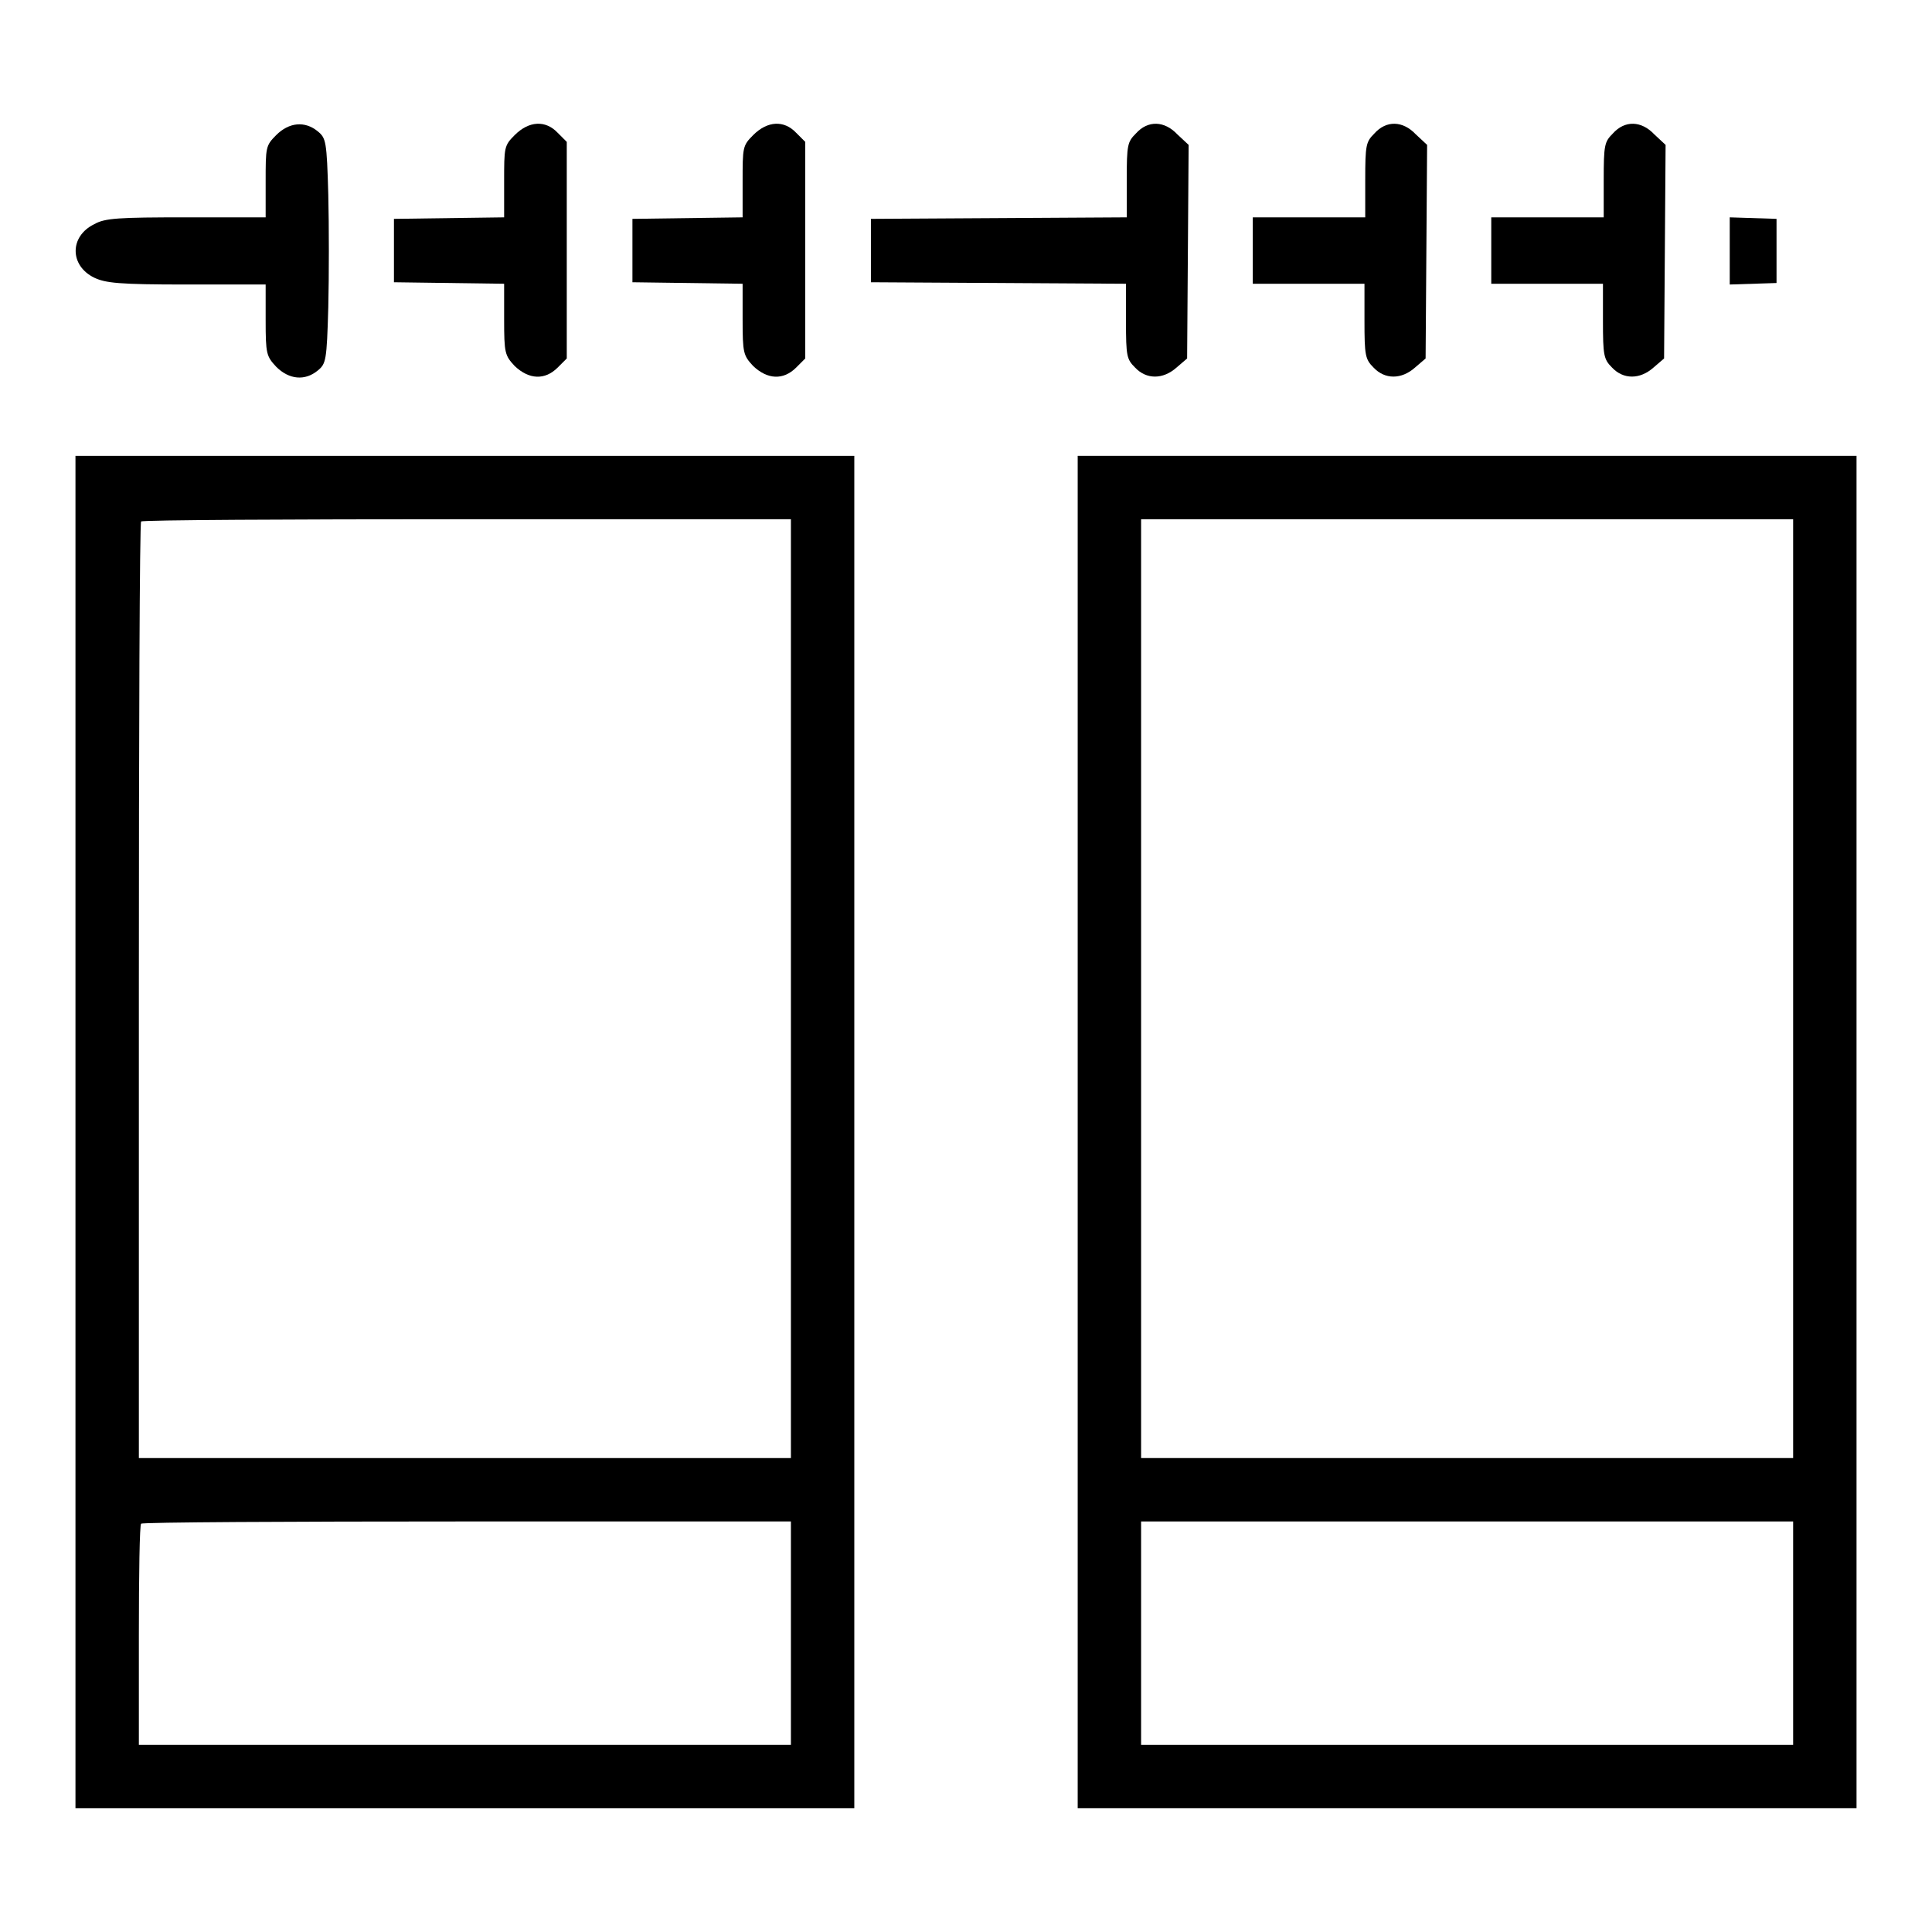
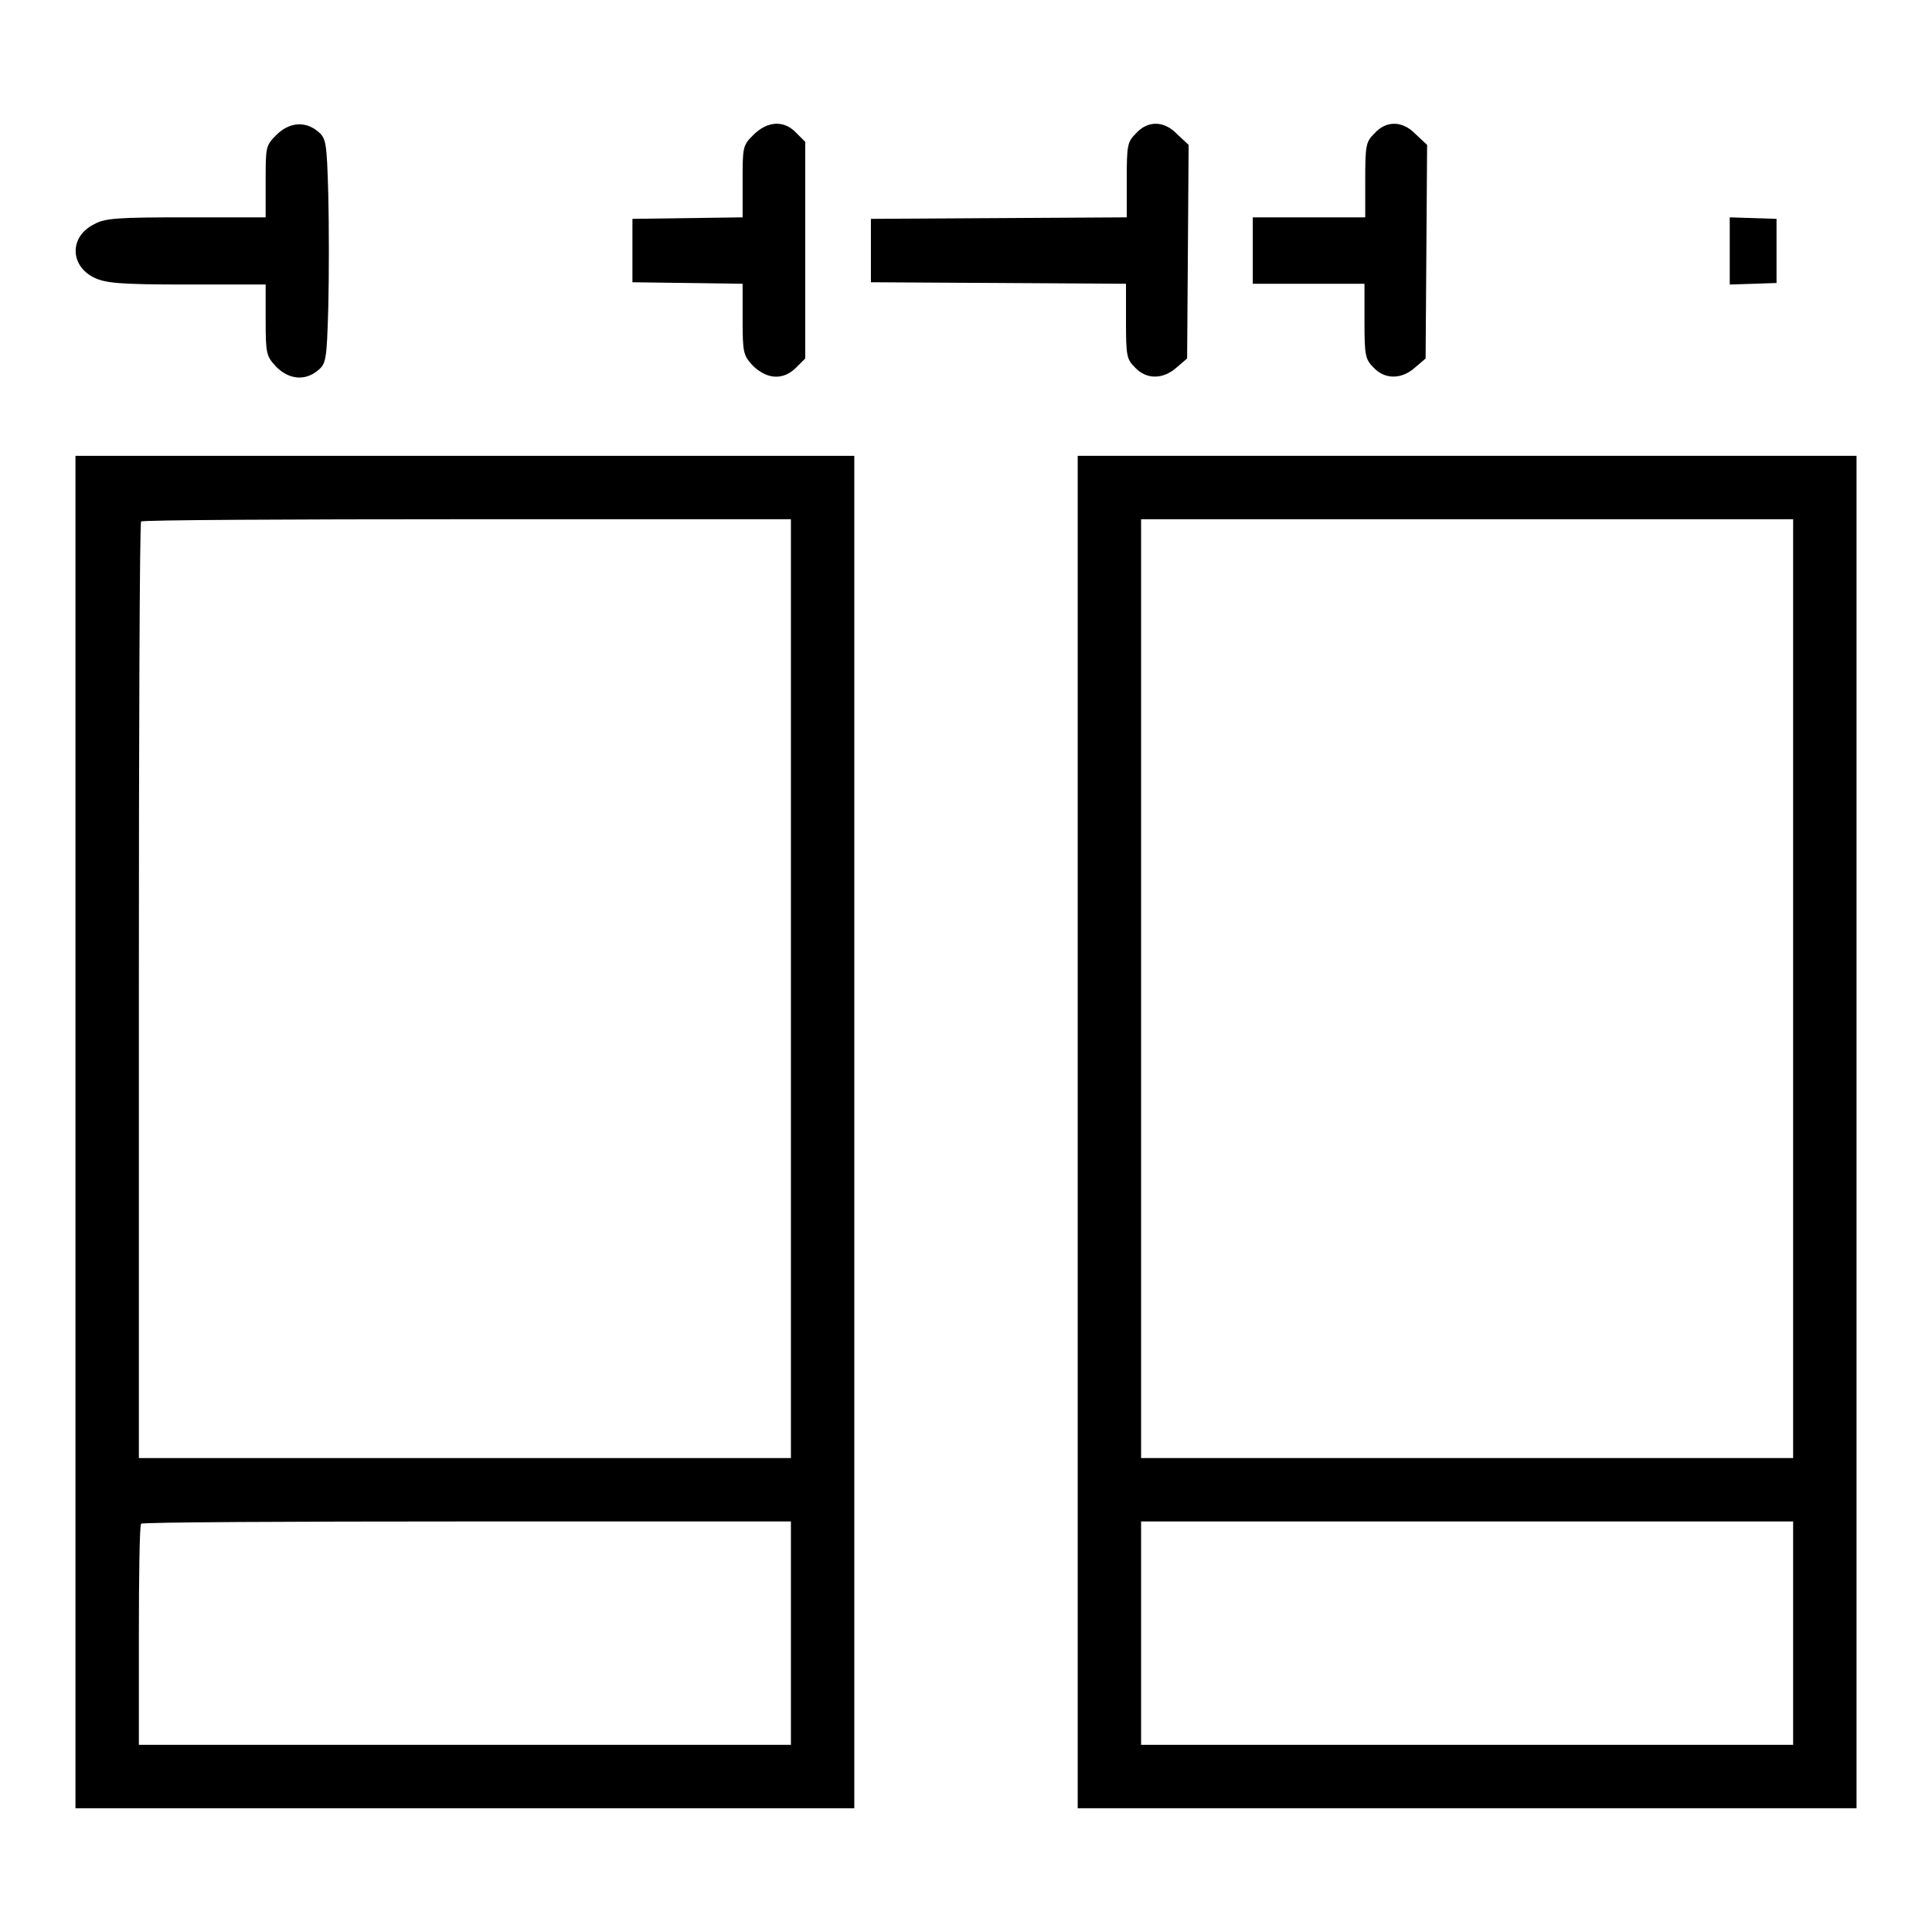
<svg xmlns="http://www.w3.org/2000/svg" version="1.1" x="0px" y="0px" viewBox="0 0 256 256" enable-background="new 0 0 256 256" xml:space="preserve">
  <g>
    <g>
      <g>
        <path fill="#000000" d="M36.6,17.9c-1.4,1.4-1.4,1.6-1.4,6.2v4.7H24.7c-9,0-10.8,0.1-12.2,0.9c-3.3,1.6-3.3,5.5,0,7.1c1.5,0.7,3.2,0.9,12.2,0.9h10.5v4.7c0,4.5,0.1,4.8,1.4,6.2c1.7,1.7,3.8,1.9,5.5,0.5c1.1-0.9,1.2-1.3,1.4-8.4c0.1-4.1,0.1-10.8,0-14.9c-0.2-7.1-0.3-7.5-1.4-8.4C40.4,16,38.3,16.2,36.6,17.9z" />
-         <path fill="#000000" d="M68.2,17.9c-1.4,1.4-1.4,1.6-1.4,6.2v4.7l-7.3,0.1L52.2,29v4.2v4.2l7.3,0.1l7.3,0.1v4.7c0,4.5,0.1,4.8,1.4,6.2c1.9,1.8,4,1.9,5.7,0.2l1.2-1.2V33.2V18.8l-1.2-1.2C72.3,15.9,70.1,16,68.2,17.9z" />
        <path fill="#000000" d="M99.8,17.9c-1.4,1.4-1.4,1.6-1.4,6.2v4.7l-7.3,0.1L83.8,29v4.2v4.2l7.3,0.1l7.3,0.1v4.7c0,4.5,0.1,4.8,1.4,6.2c1.9,1.8,4,1.9,5.7,0.2l1.2-1.2V33.2V18.8l-1.2-1.2C103.9,15.9,101.7,16,99.8,17.9z" />
        <path fill="#000000" d="M150.5,17.7c-1.1,1.1-1.2,1.5-1.2,6.1v5l-16.9,0.1L115.4,29v4.2v4.2l16.9,0.1l16.9,0.1v5c0,4.6,0.1,5,1.2,6.1c1.5,1.6,3.7,1.6,5.5,0l1.4-1.2l0.1-14.1l0.1-14.2l-1.5-1.4C154.3,16,152.1,15.9,150.5,17.7z" />
        <path fill="#000000" d="M182.1,17.7c-1.1,1.1-1.2,1.5-1.2,6.2v4.9h-7.4H166v4.4v4.4h7.4h7.4v4.9c0,4.6,0.1,5.1,1.2,6.2c1.5,1.6,3.7,1.6,5.5,0l1.4-1.2l0.1-14.1l0.1-14.2l-1.5-1.4C185.9,16,183.7,15.9,182.1,17.7z" />
-         <path fill="#000000" d="M213.7,17.7c-1.1,1.1-1.2,1.5-1.2,6.2v4.9H205h-7.4v4.4v4.4h7.4h7.4v4.9c0,4.6,0.1,5.1,1.2,6.2c1.5,1.6,3.7,1.6,5.5,0l1.4-1.2l0.1-14.1l0.1-14.2l-1.5-1.4C217.5,16,215.3,15.9,213.7,17.7z" />
        <path fill="#000000" d="M229.2,33.2v4.5l3.1-0.1l3.1-0.1v-4.2V29l-3.1-0.1l-3.1-0.1V33.2z" />
        <path fill="#000000" d="M10,150v89.6h51.6h51.6V150V60.4H61.6H10V150z M104.8,131v62.2H61.6H18.4v-61.9c0-34.1,0.1-62.1,0.3-62.2c0.1-0.2,19.6-0.3,43.2-0.3h42.9V131z M104.8,216.4v14.8H61.6H18.4v-14.5c0-8,0.1-14.7,0.3-14.8c0.1-0.2,19.6-0.3,43.2-0.3h42.9V216.4z" />
        <path fill="#000000" d="M142.8,150v89.6h51.6H246V150V60.4h-51.6h-51.6V150z M237.6,131v62.2h-43.2h-43.2V131V68.8h43.2h43.2L237.6,131L237.6,131z M237.6,216.4v14.8h-43.2h-43.2v-14.8v-14.8h43.2h43.2L237.6,216.4L237.6,216.4z" />
      </g>
    </g>
  </g>
</svg>